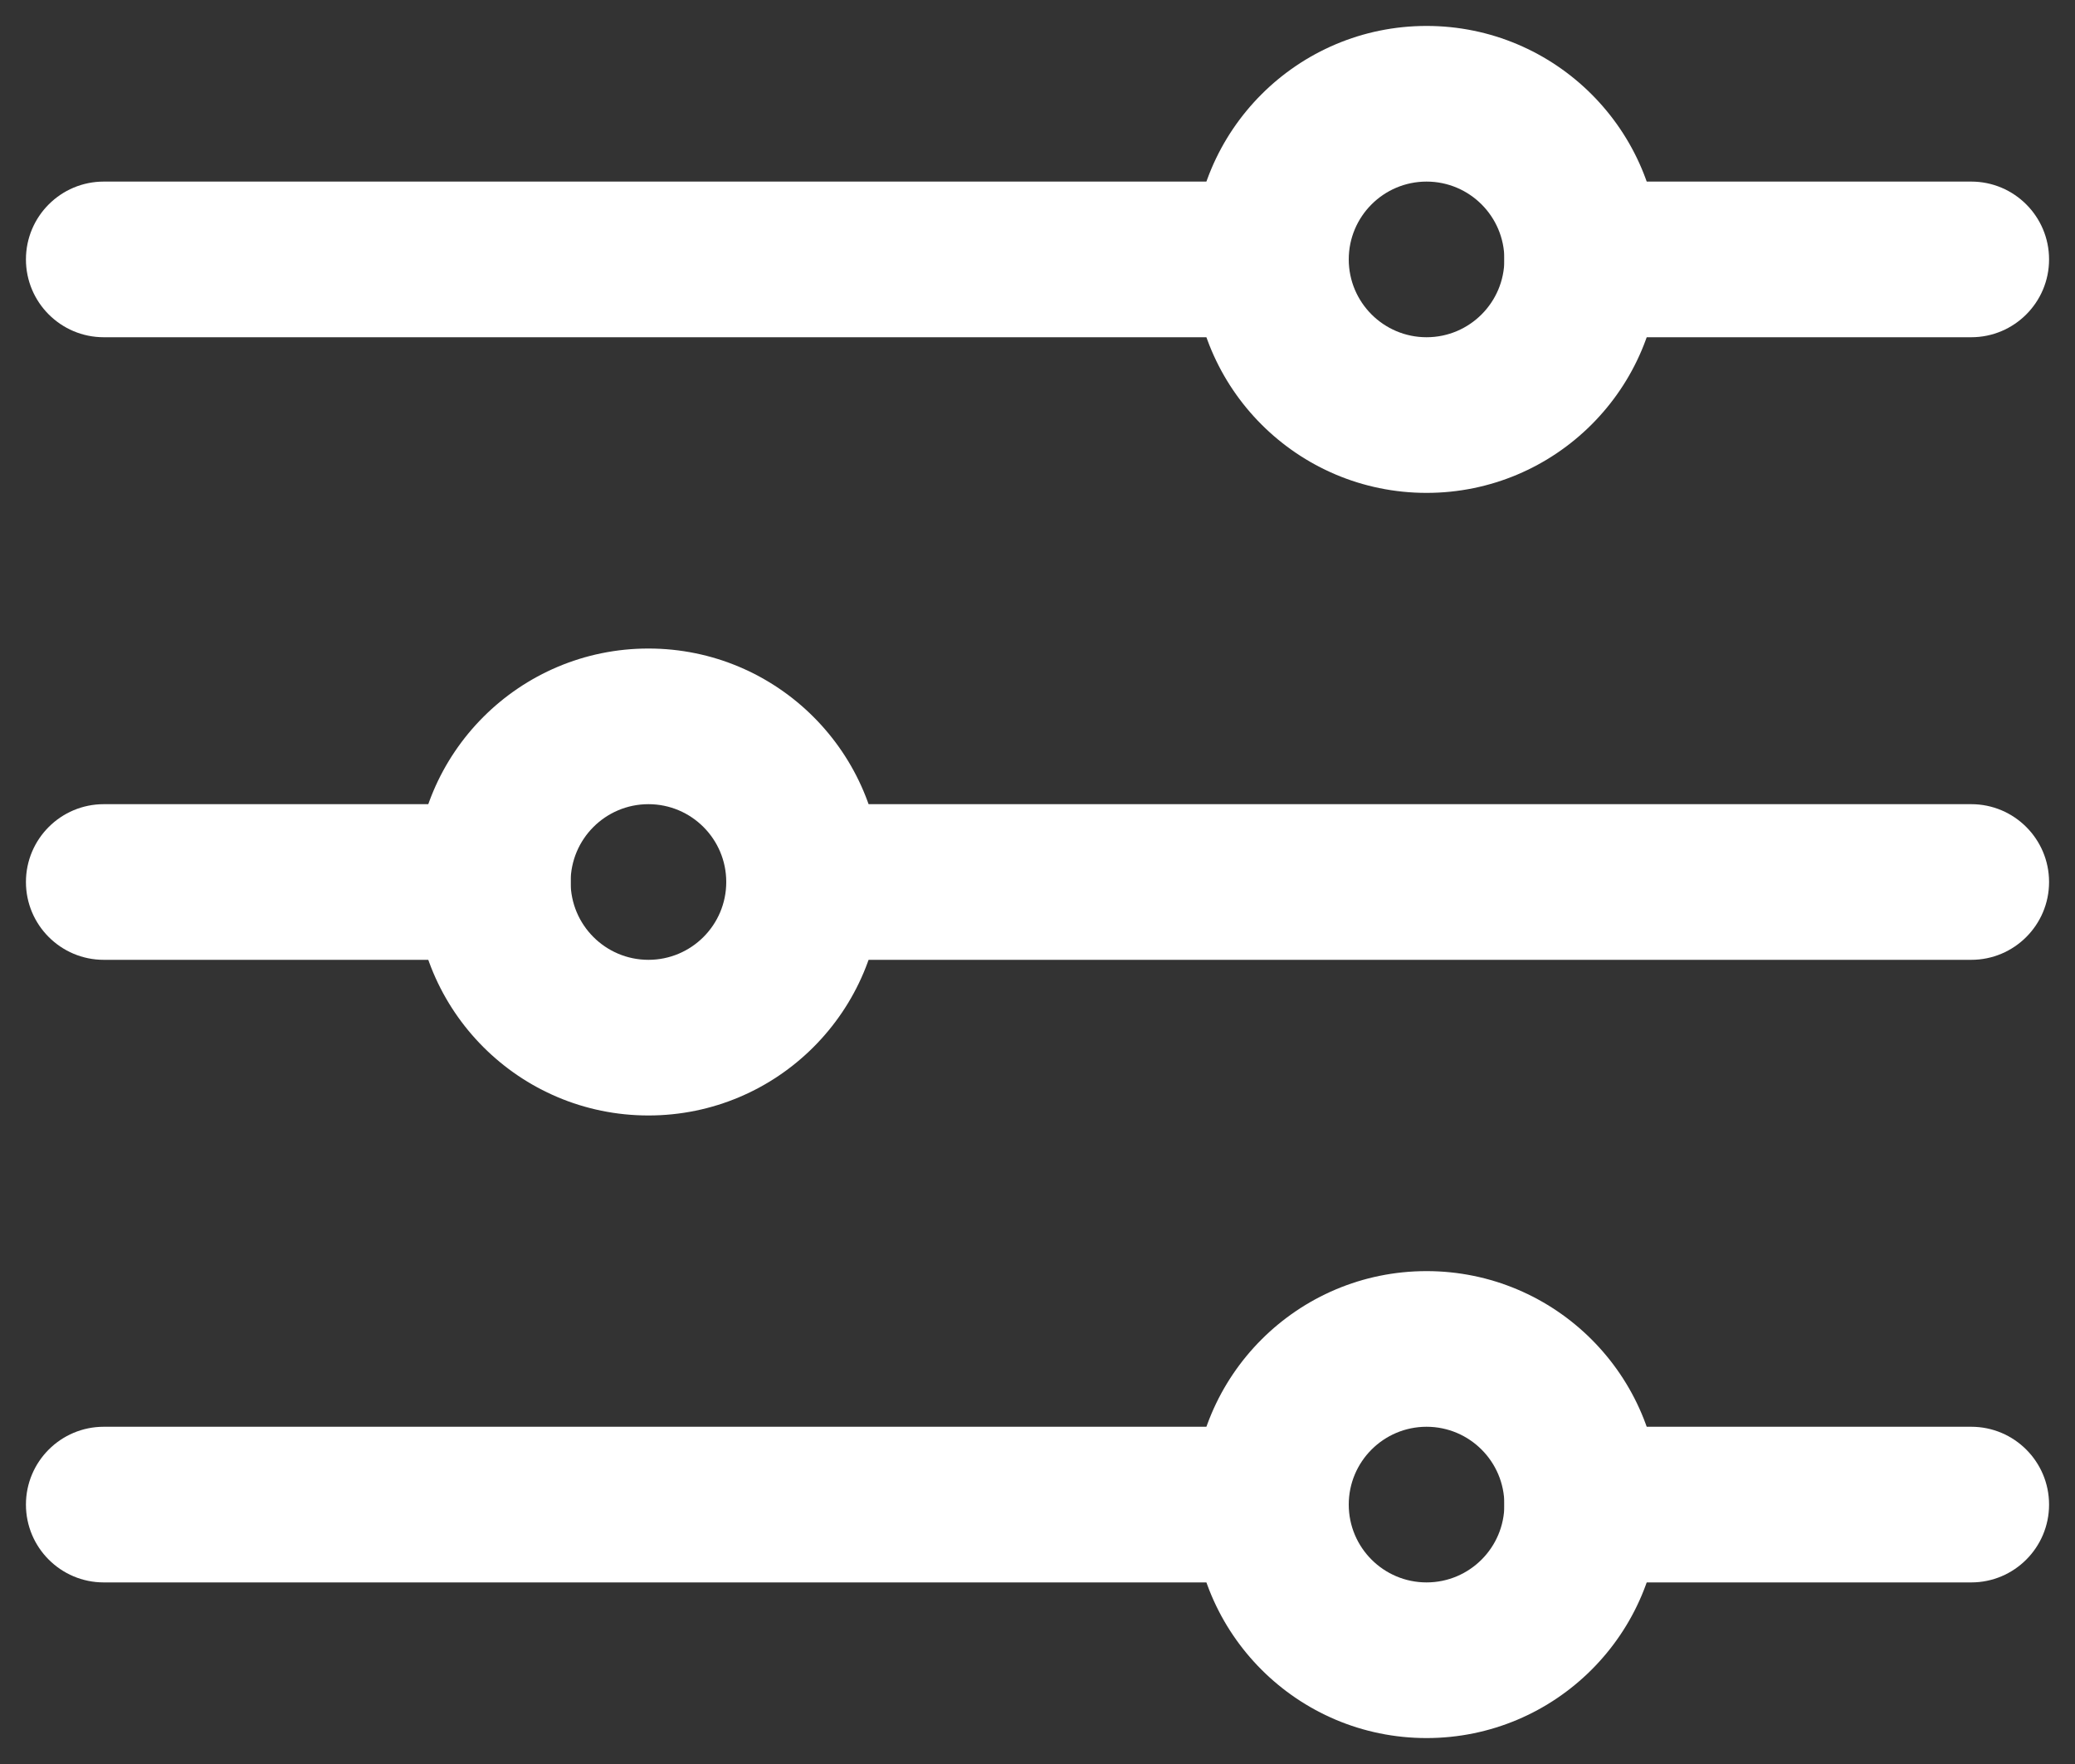
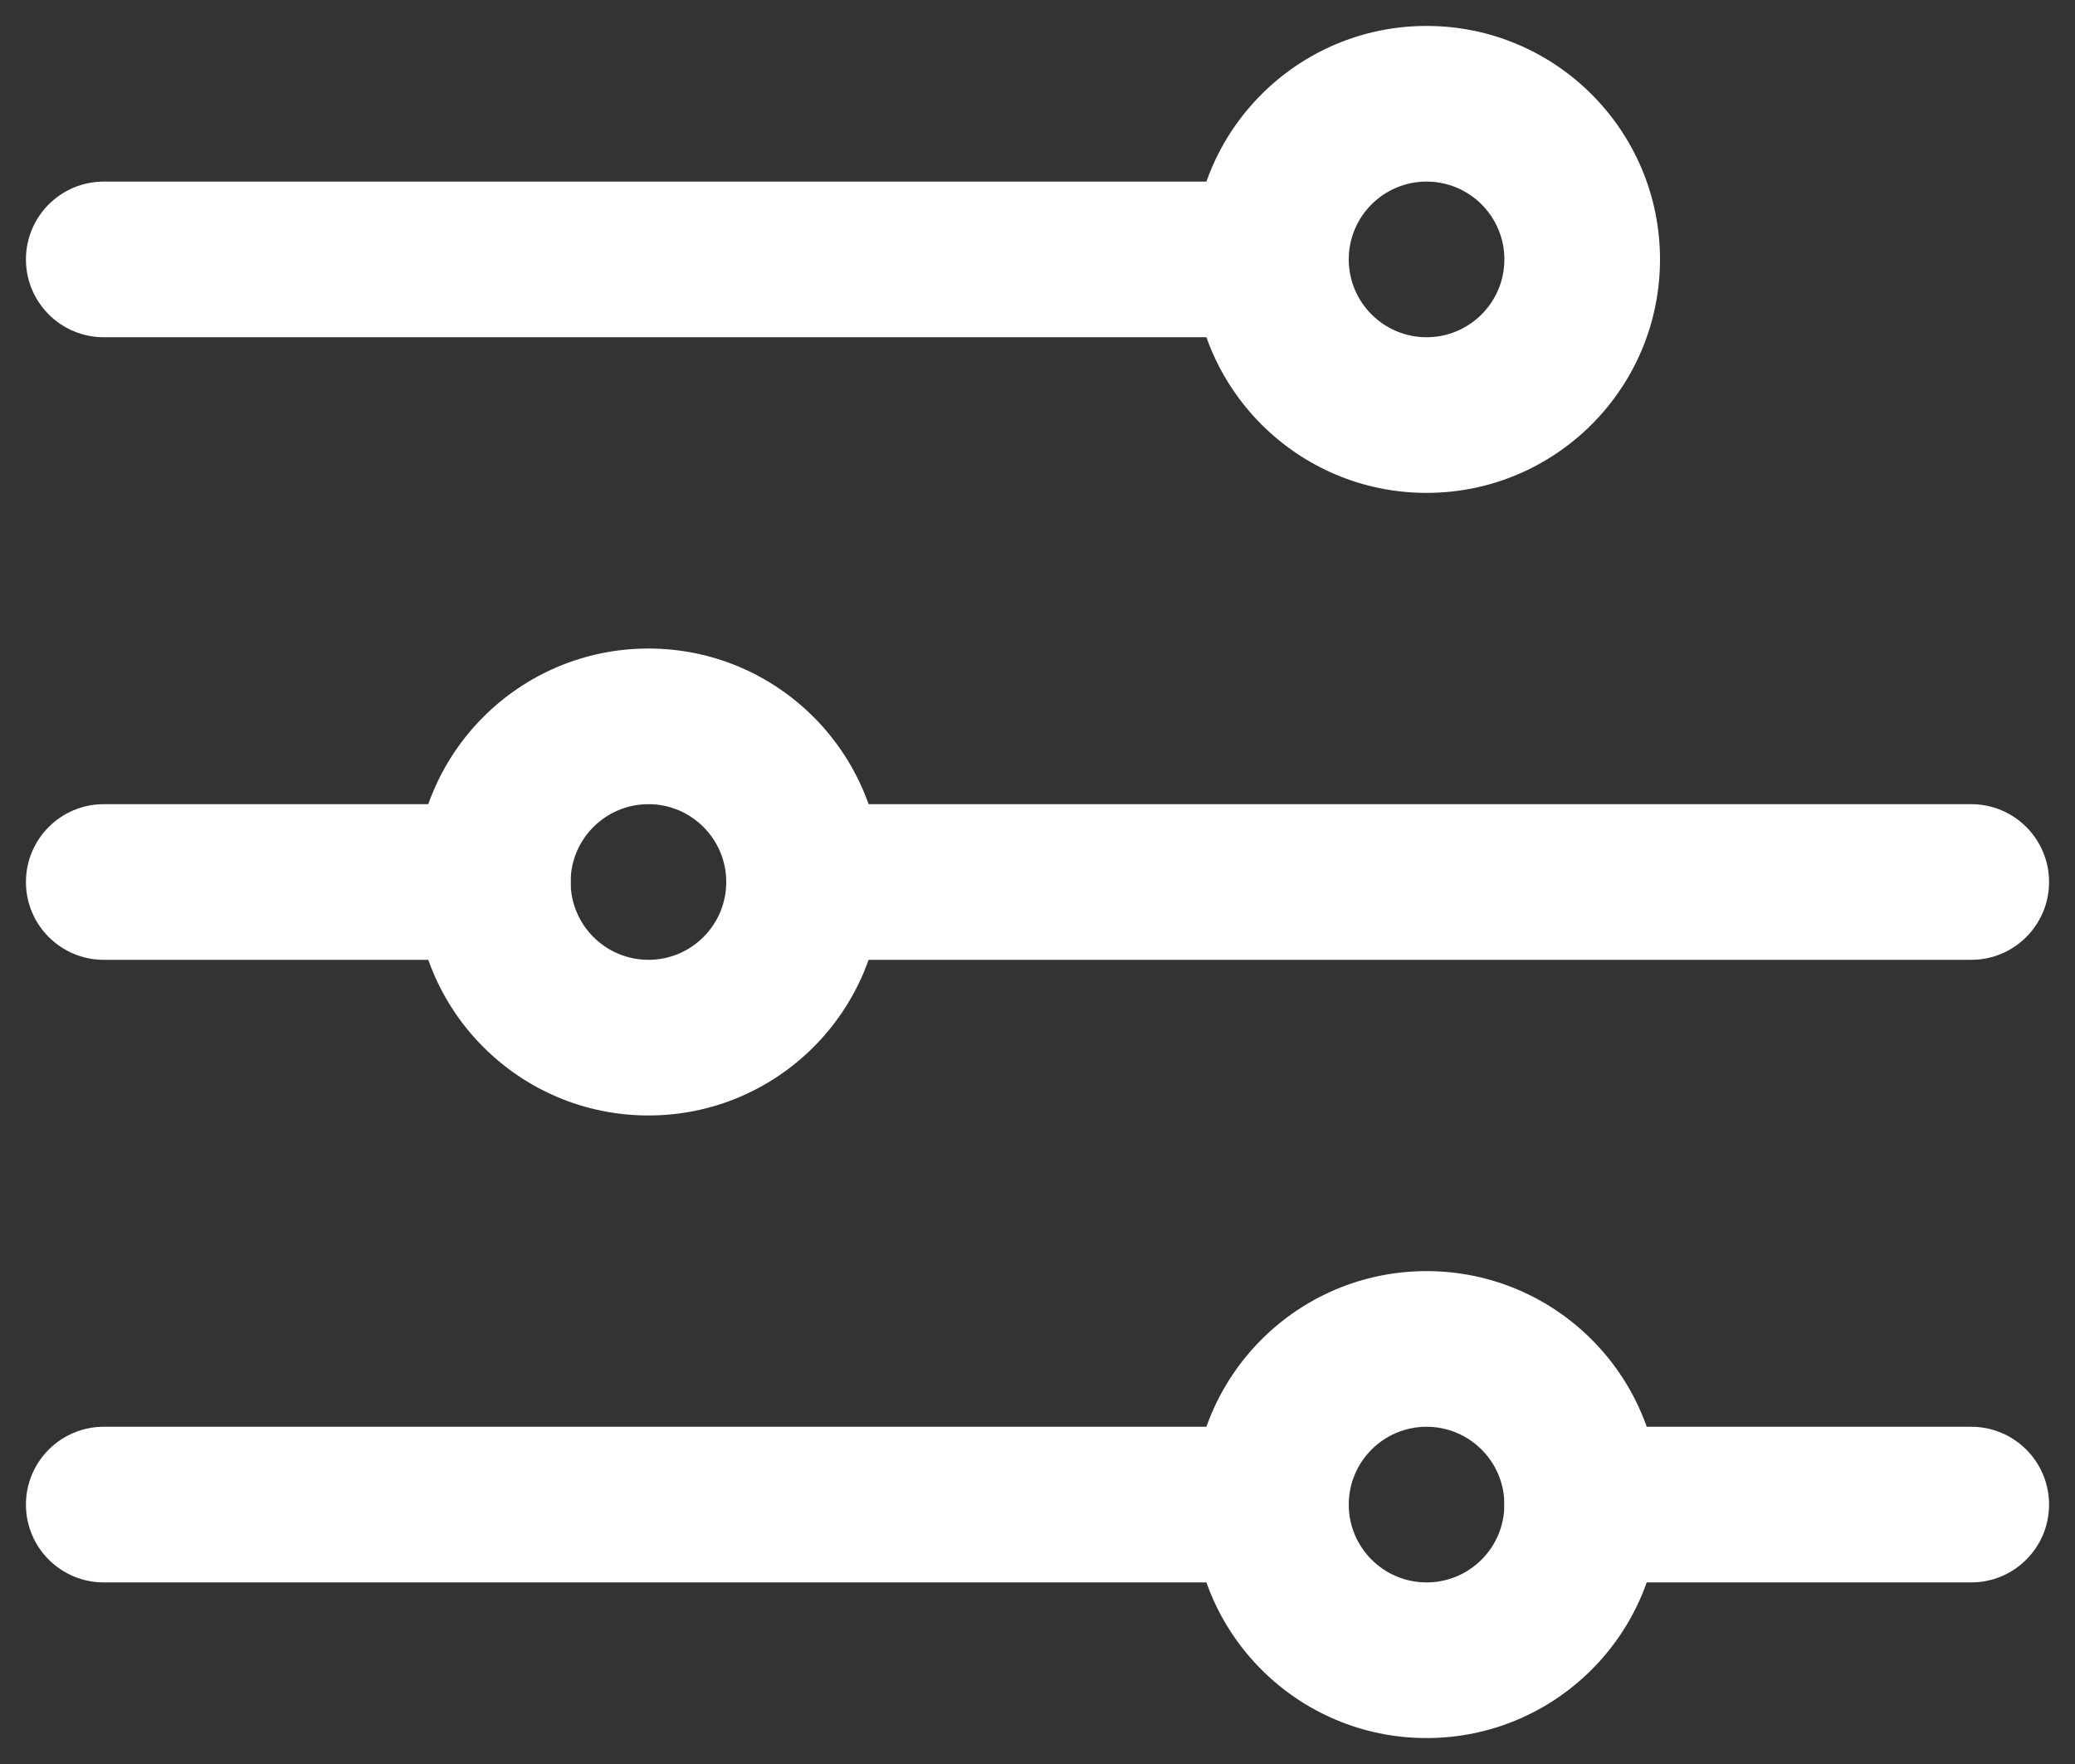
<svg xmlns="http://www.w3.org/2000/svg" width="40" height="34" viewBox="0 0 40 34" fill="none">
  <rect x="0" y="0" width="40" height="34" fill="#333333" stroke="none" />
-   <path fill-rule="evenodd" clip-rule="evenodd" d="M29 5C29 4.172 29.672 3.5 30.5 3.5H38C38.828 3.5 39.5 4.172 39.5 5C39.5 5.828 38.828 6.5 38 6.5H30.5C29.672 6.5 29 5.828 29 5Z" fill="white" />
  <path fill-rule="evenodd" clip-rule="evenodd" d="M0.5 5C0.5 4.172 1.172 3.5 2 3.5H24.5C25.328 3.5 26 4.172 26 5C26 5.828 25.328 6.5 24.5 6.5H2C1.172 6.5 0.5 5.828 0.5 5Z" fill="white" />
  <path fill-rule="evenodd" clip-rule="evenodd" d="M29 29C29 28.172 29.672 27.5 30.5 27.5H38C38.828 27.5 39.5 28.172 39.5 29C39.5 29.828 38.828 30.5 38 30.5H30.5C29.672 30.5 29 29.828 29 29Z" fill="white" />
  <path fill-rule="evenodd" clip-rule="evenodd" d="M0.5 29C0.5 28.172 1.172 27.5 2 27.5H24.5C25.328 27.5 26 28.172 26 29C26 29.828 25.328 30.5 24.5 30.5H2C1.172 30.5 0.5 29.828 0.5 29Z" fill="white" />
  <path fill-rule="evenodd" clip-rule="evenodd" d="M14 17C14 16.172 14.672 15.5 15.5 15.5H38C38.828 15.5 39.5 16.172 39.5 17C39.5 17.828 38.828 18.5 38 18.5H15.5C14.672 18.5 14 17.828 14 17Z" fill="white" />
  <path fill-rule="evenodd" clip-rule="evenodd" d="M0.5 17C0.5 16.172 1.172 15.5 2 15.5H9.5C10.328 15.5 11 16.172 11 17C11 17.828 10.328 18.5 9.5 18.5H2C1.172 18.5 0.5 17.828 0.5 17Z" fill="white" />
  <path fill-rule="evenodd" clip-rule="evenodd" d="M27.5 3.5C26.672 3.5 26 4.172 26 5C26 5.828 26.672 6.5 27.5 6.5C28.328 6.5 29 5.828 29 5C29 4.172 28.328 3.5 27.5 3.5ZM23 5C23 2.515 25.015 0.5 27.5 0.5C29.985 0.5 32 2.515 32 5C32 7.485 29.985 9.5 27.5 9.5C25.015 9.5 23 7.485 23 5Z" fill="white" />
  <path fill-rule="evenodd" clip-rule="evenodd" d="M12.5 15.5C11.672 15.5 11 16.172 11 17C11 17.828 11.672 18.5 12.5 18.5C13.328 18.5 14 17.828 14 17C14 16.172 13.328 15.5 12.5 15.5ZM8 17C8 14.515 10.015 12.5 12.5 12.5C14.985 12.5 17 14.515 17 17C17 19.485 14.985 21.5 12.5 21.5C10.015 21.5 8 19.485 8 17Z" fill="white" />
  <path fill-rule="evenodd" clip-rule="evenodd" d="M27.5 27.5C26.672 27.5 26 28.172 26 29C26 29.828 26.672 30.5 27.5 30.5C28.328 30.5 29 29.828 29 29C29 28.172 28.328 27.5 27.5 27.5ZM23 29C23 26.515 25.015 24.5 27.5 24.5C29.985 24.5 32 26.515 32 29C32 31.485 29.985 33.5 27.5 33.5C25.015 33.5 23 31.485 23 29Z" fill="white" />
</svg>